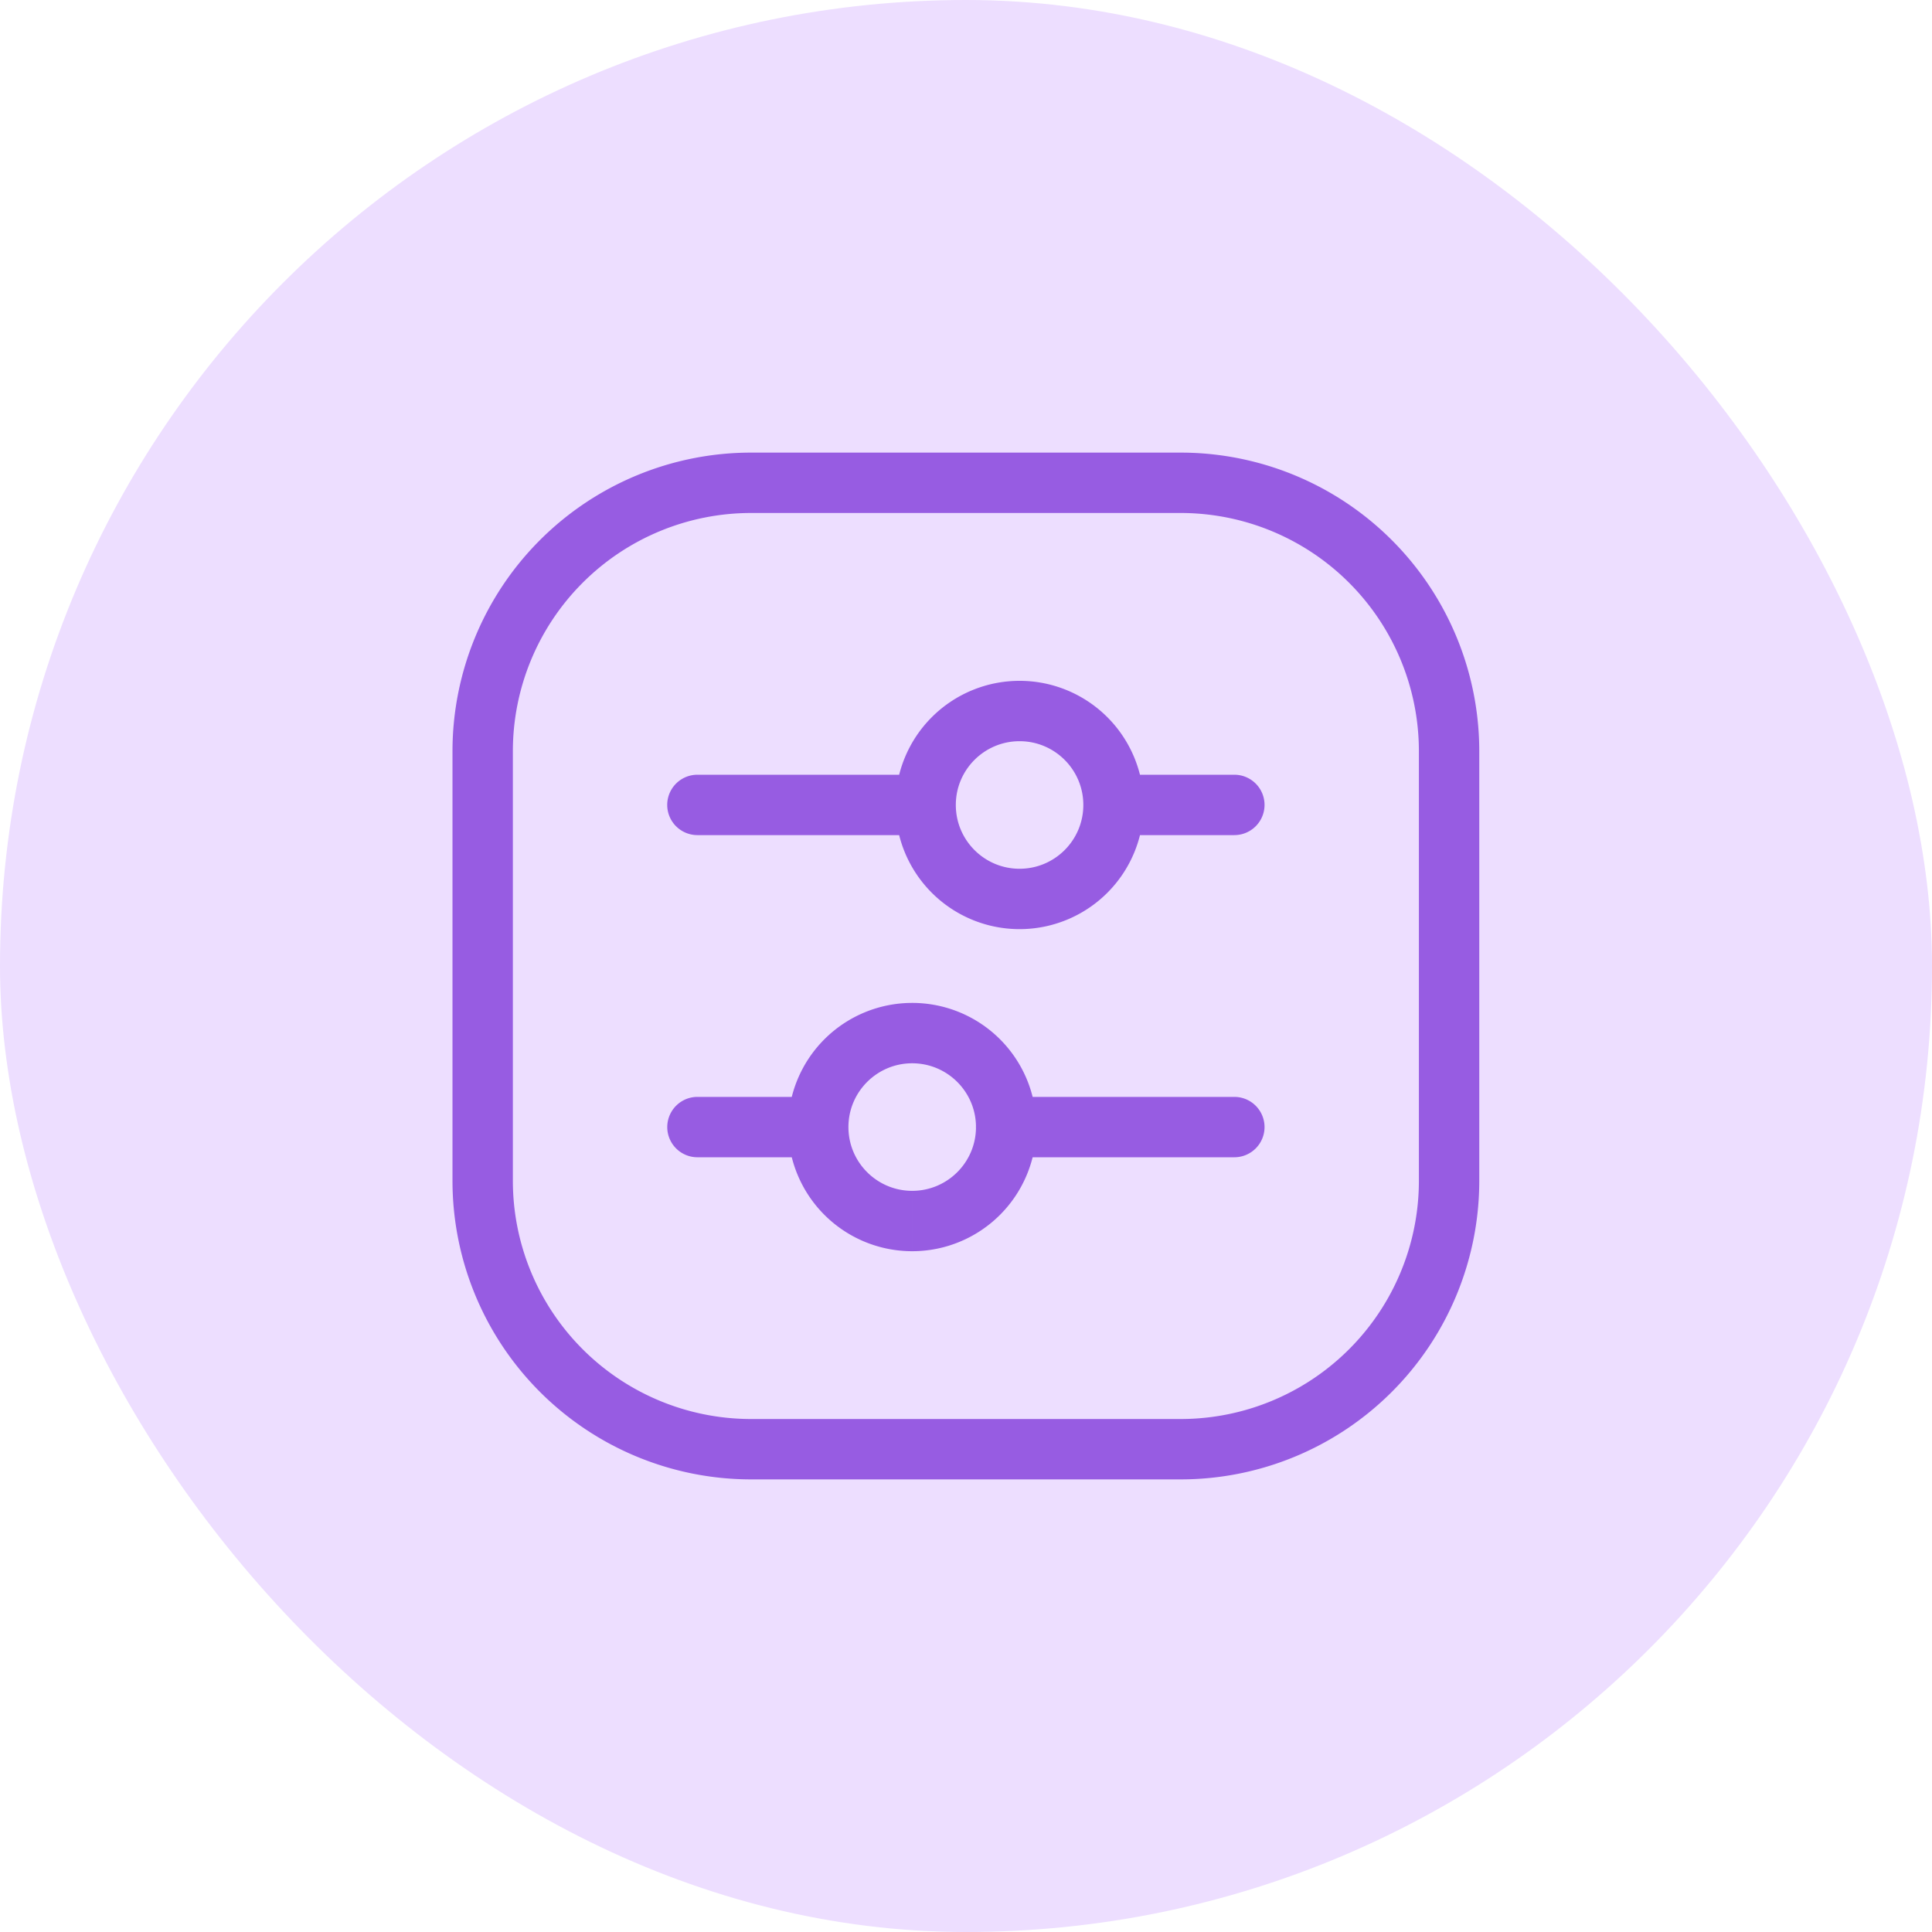
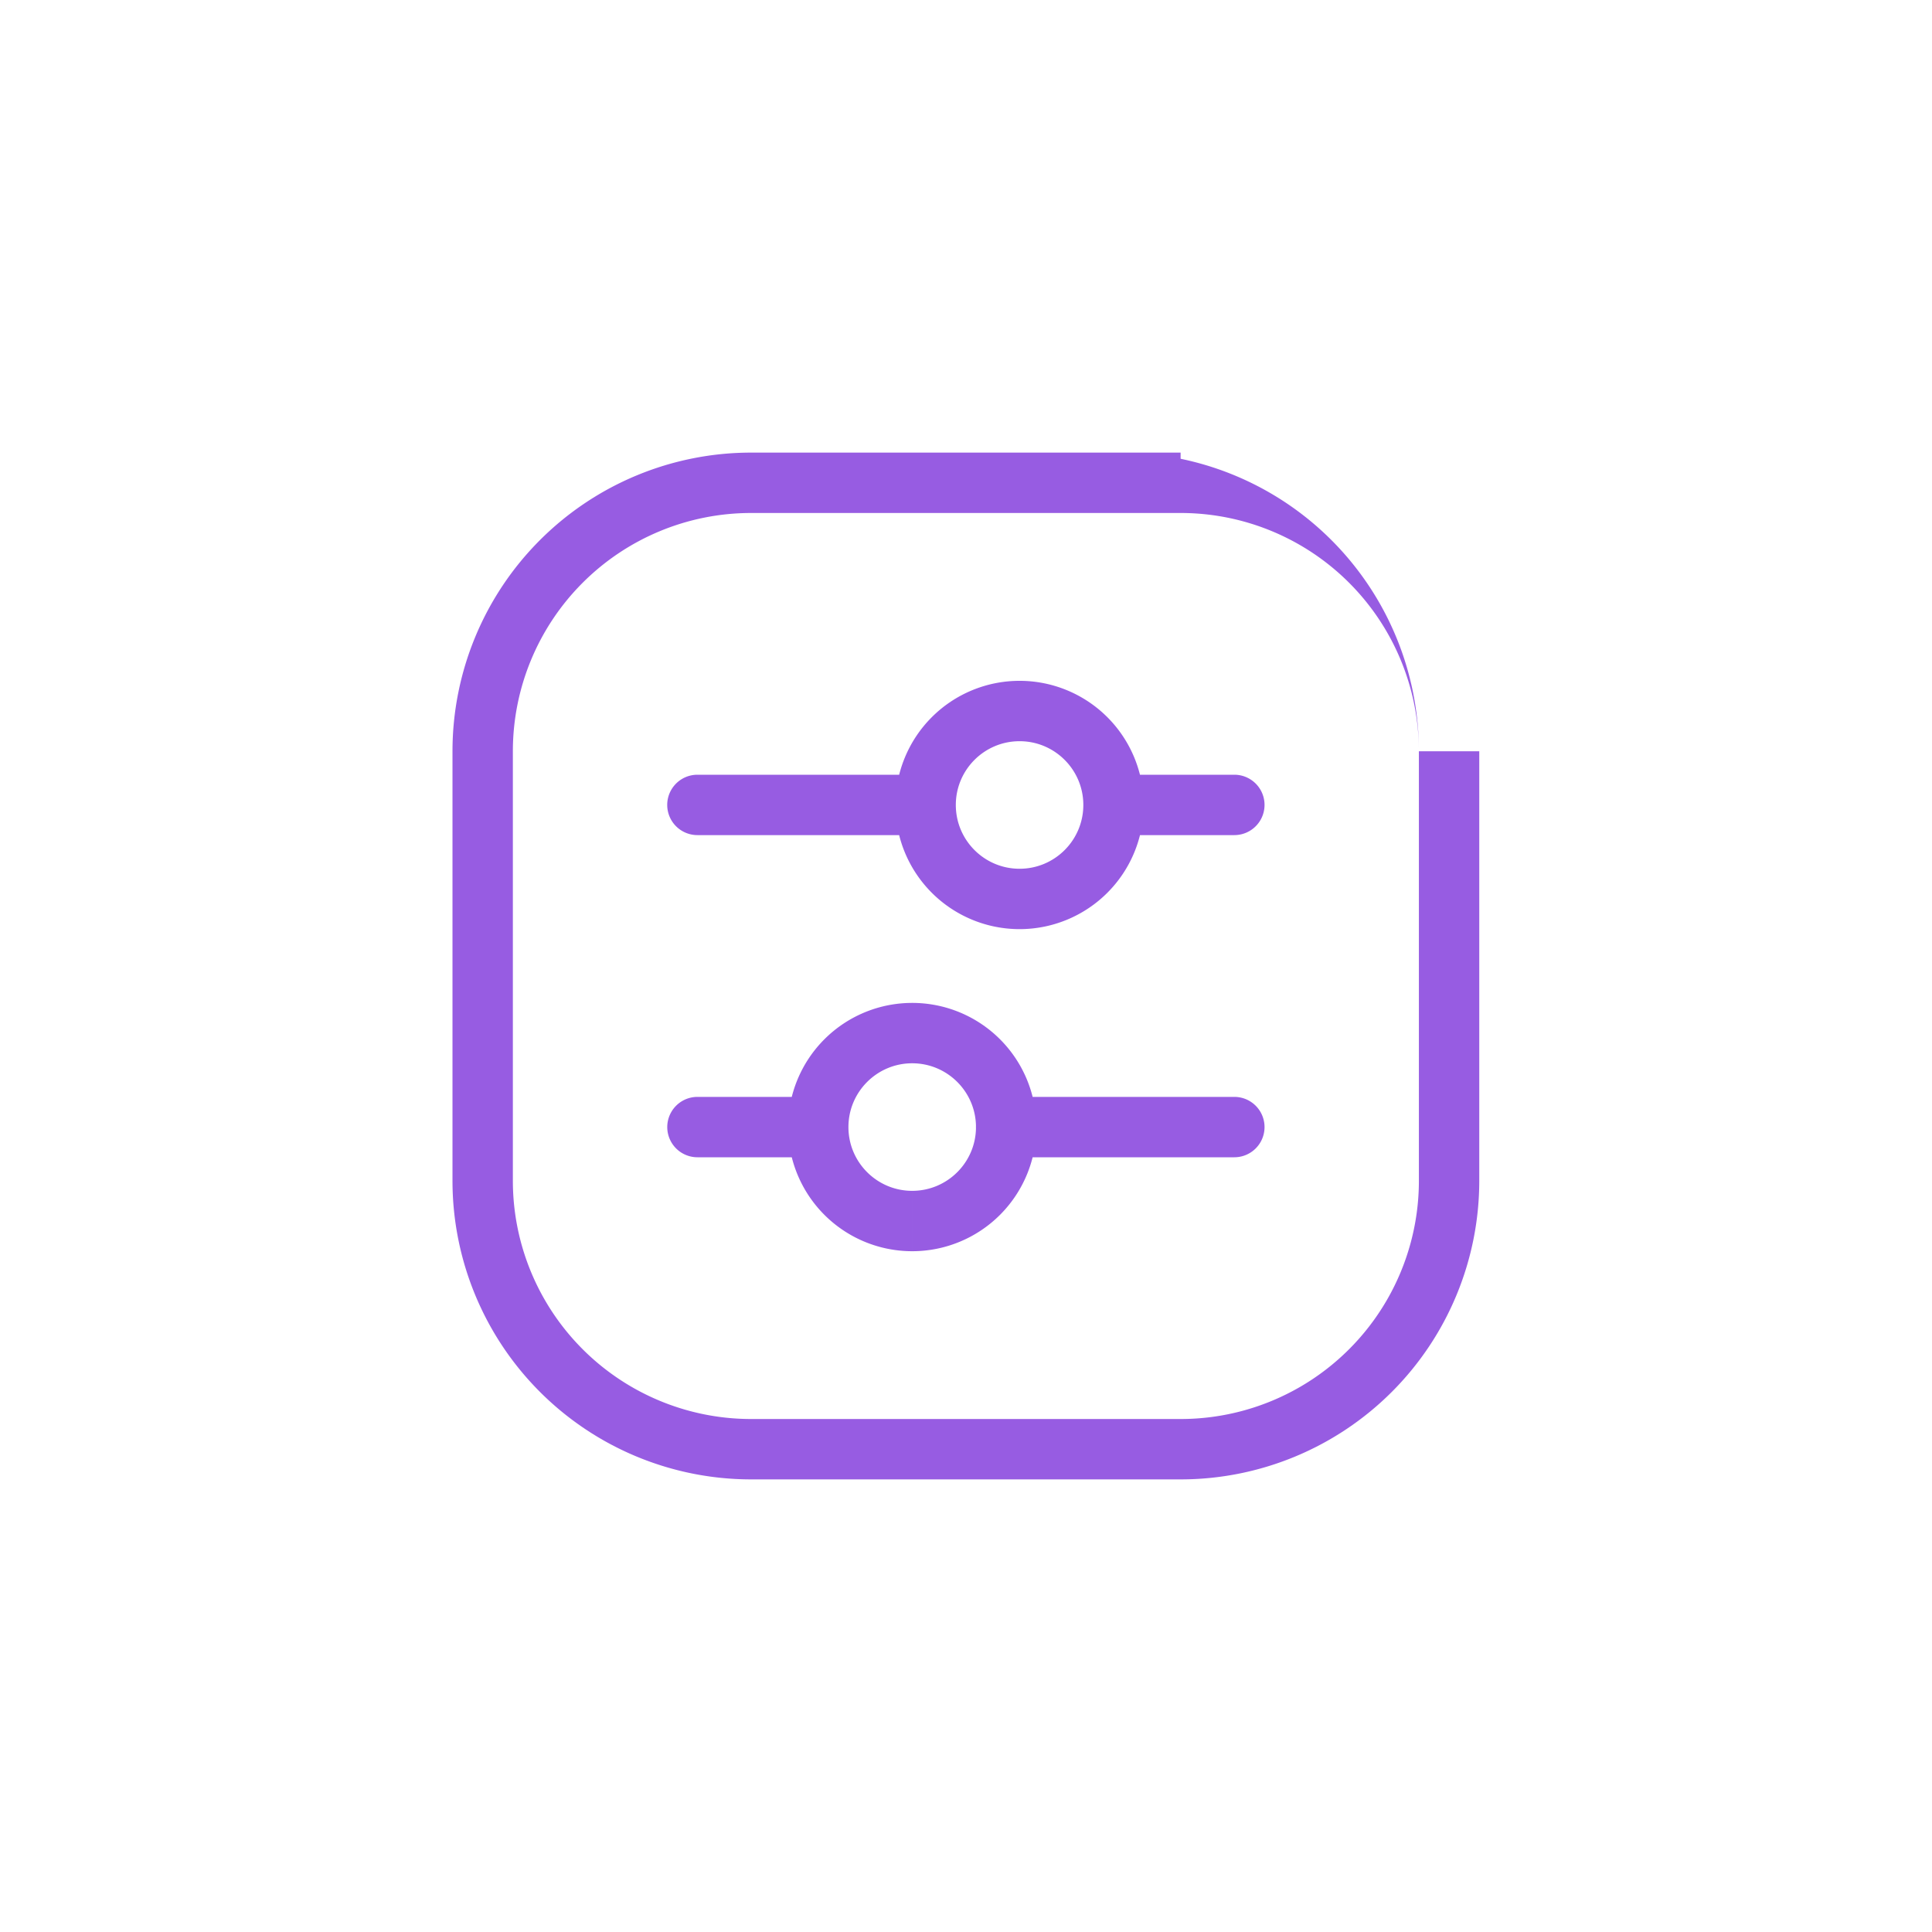
<svg xmlns="http://www.w3.org/2000/svg" width="48" height="48" fill="none">
-   <rect width="48" height="48" rx="24" fill="#EDDEFF" />
-   <path d="M20.329 28.752a.75.75 0 000-1.5v1.5zm-3.001-1.5a.75.75 0 100 1.5v-1.5zm3.751.75a.75.75 0 10-1.5 0h1.5zm4.669 0a.75.75 0 10-1.5 0h1.5zm-6.169 0a.75.75 0 001.5 0h-1.5zm4.669 0a.75.75 0 001.5 0h-1.5zm6.419.75a.75.75 0 000-1.5v1.5zm-5.67-1.5a.75.75 0 100 1.5v-1.5zm-2-6.504a.75.75 0 000-1.5v1.5zm-5.67-1.5a.75.75 0 000 1.5v-1.5zm6.42.75a.75.75 0 00-1.5 0h1.5zm4.668 0a.75.75 0 00-1.5 0h1.5zm-6.168 0a.75.75 0 001.5 0h-1.5zm4.668 0a.75.75 0 001.5 0h-1.5zm3.752.75a.75.75 0 000-1.5v1.5zm-3.002-1.5a.75.75 0 000 1.5v-1.5zm-7.336 8.004h-3.001v1.5h3.001v-1.5zm-.75.75a3.084 3.084 0 003.084 3.084v-1.5c-.875 0-1.584-.71-1.584-1.584h-1.5zm3.084 3.084a3.084 3.084 0 003.085-3.084h-1.5c0 .875-.71 1.584-1.585 1.584v1.5zm-1.584-3.084c0-.875.71-1.585 1.584-1.585v-1.5a3.084 3.084 0 00-3.084 3.085h1.5zm1.584-1.585c.875 0 1.585.71 1.585 1.585h1.5a3.084 3.084 0 00-3.085-3.085v1.5zm8.004.835h-5.67v1.5h5.67v-1.5zm-1.334 8.003H18.662v1.5h10.67v-1.5zm-10.671 0a5.92 5.92 0 01-5.92-5.92h-1.5a7.42 7.42 0 007.42 7.42v-1.5zm-5.92-5.92v-10.67h-1.5v10.67h1.5zm0-10.67a5.92 5.92 0 015.92-5.92v-1.5a7.42 7.42 0 00-7.42 7.42h1.5zm5.92-5.92h10.67v-1.5h-10.67v1.5zm10.67 0a5.92 5.92 0 015.92 5.92h1.5a7.42 7.42 0 00-7.42-7.42v1.5zm5.92 5.92v10.67h1.5v-10.67h-1.5zm0 10.67a5.92 5.92 0 01-5.92 5.92v1.5a7.42 7.42 0 007.42-7.42h-1.5zM22.997 19.249h-5.67v1.5h5.67v-1.5zm-.75.75a3.084 3.084 0 003.084 3.085v-1.5c-.875 0-1.584-.71-1.584-1.585h-1.5zm3.084 3.085a3.084 3.084 0 003.084-3.085h-1.5c0 .875-.709 1.585-1.584 1.585v1.5zm-1.584-3.085c0-.875.71-1.584 1.584-1.584v-1.5a3.084 3.084 0 00-3.084 3.084h1.5zm1.584-1.584c.875 0 1.584.71 1.584 1.584h1.5a3.084 3.084 0 00-3.084-3.084v1.5zm5.336.834h-3.002v1.5h3.002v-1.5z" fill="#975CE2" />
+   <path d="M20.329 28.752a.75.75 0 000-1.5v1.5zm-3.001-1.5a.75.75 0 100 1.5v-1.5zm3.751.75a.75.75 0 10-1.5 0h1.5zm4.669 0a.75.75 0 10-1.5 0h1.5zm-6.169 0a.75.75 0 001.5 0h-1.5zm4.669 0a.75.75 0 001.5 0h-1.5zm6.419.75a.75.75 0 000-1.5v1.5zm-5.67-1.5a.75.75 0 100 1.5v-1.5zm-2-6.504a.75.75 0 000-1.5v1.5zm-5.67-1.5a.75.75 0 000 1.5v-1.5zm6.42.75a.75.75 0 00-1.5 0h1.5zm4.668 0a.75.75 0 00-1.5 0h1.5zm-6.168 0a.75.75 0 001.5 0h-1.5zm4.668 0a.75.75 0 001.5 0h-1.5zm3.752.75a.75.75 0 000-1.5v1.5zm-3.002-1.5a.75.75 0 000 1.5v-1.5zm-7.336 8.004h-3.001v1.5h3.001v-1.5zm-.75.75a3.084 3.084 0 003.084 3.084v-1.5c-.875 0-1.584-.71-1.584-1.584h-1.5zm3.084 3.084a3.084 3.084 0 003.085-3.084h-1.5c0 .875-.71 1.584-1.585 1.584v1.5zm-1.584-3.084c0-.875.71-1.585 1.584-1.585v-1.5a3.084 3.084 0 00-3.084 3.085h1.5zm1.584-1.585c.875 0 1.585.71 1.585 1.585h1.5a3.084 3.084 0 00-3.085-3.085v1.5zm8.004.835h-5.67v1.5h5.67v-1.5zm-1.334 8.003H18.662v1.5h10.67v-1.5zm-10.671 0a5.92 5.92 0 01-5.92-5.92h-1.5a7.42 7.42 0 007.42 7.42v-1.5zm-5.92-5.92v-10.67h-1.5v10.67h1.5zm0-10.67a5.92 5.92 0 015.92-5.92v-1.5a7.42 7.42 0 00-7.42 7.42h1.5zm5.92-5.92h10.67v-1.5h-10.67v1.5zm10.67 0a5.92 5.92 0 015.92 5.92a7.42 7.42 0 00-7.42-7.42v1.5zm5.92 5.92v10.67h1.5v-10.67h-1.5zm0 10.67a5.92 5.92 0 01-5.92 5.92v1.5a7.42 7.42 0 007.42-7.42h-1.5zM22.997 19.249h-5.67v1.5h5.67v-1.5zm-.75.75a3.084 3.084 0 003.084 3.085v-1.5c-.875 0-1.584-.71-1.584-1.585h-1.5zm3.084 3.085a3.084 3.084 0 003.084-3.085h-1.5c0 .875-.709 1.585-1.584 1.585v1.5zm-1.584-3.085c0-.875.71-1.584 1.584-1.584v-1.5a3.084 3.084 0 00-3.084 3.084h1.5zm1.584-1.584c.875 0 1.584.71 1.584 1.584h1.5a3.084 3.084 0 00-3.084-3.084v1.5zm5.336.834h-3.002v1.5h3.002v-1.5z" fill="#975CE2" />
</svg>